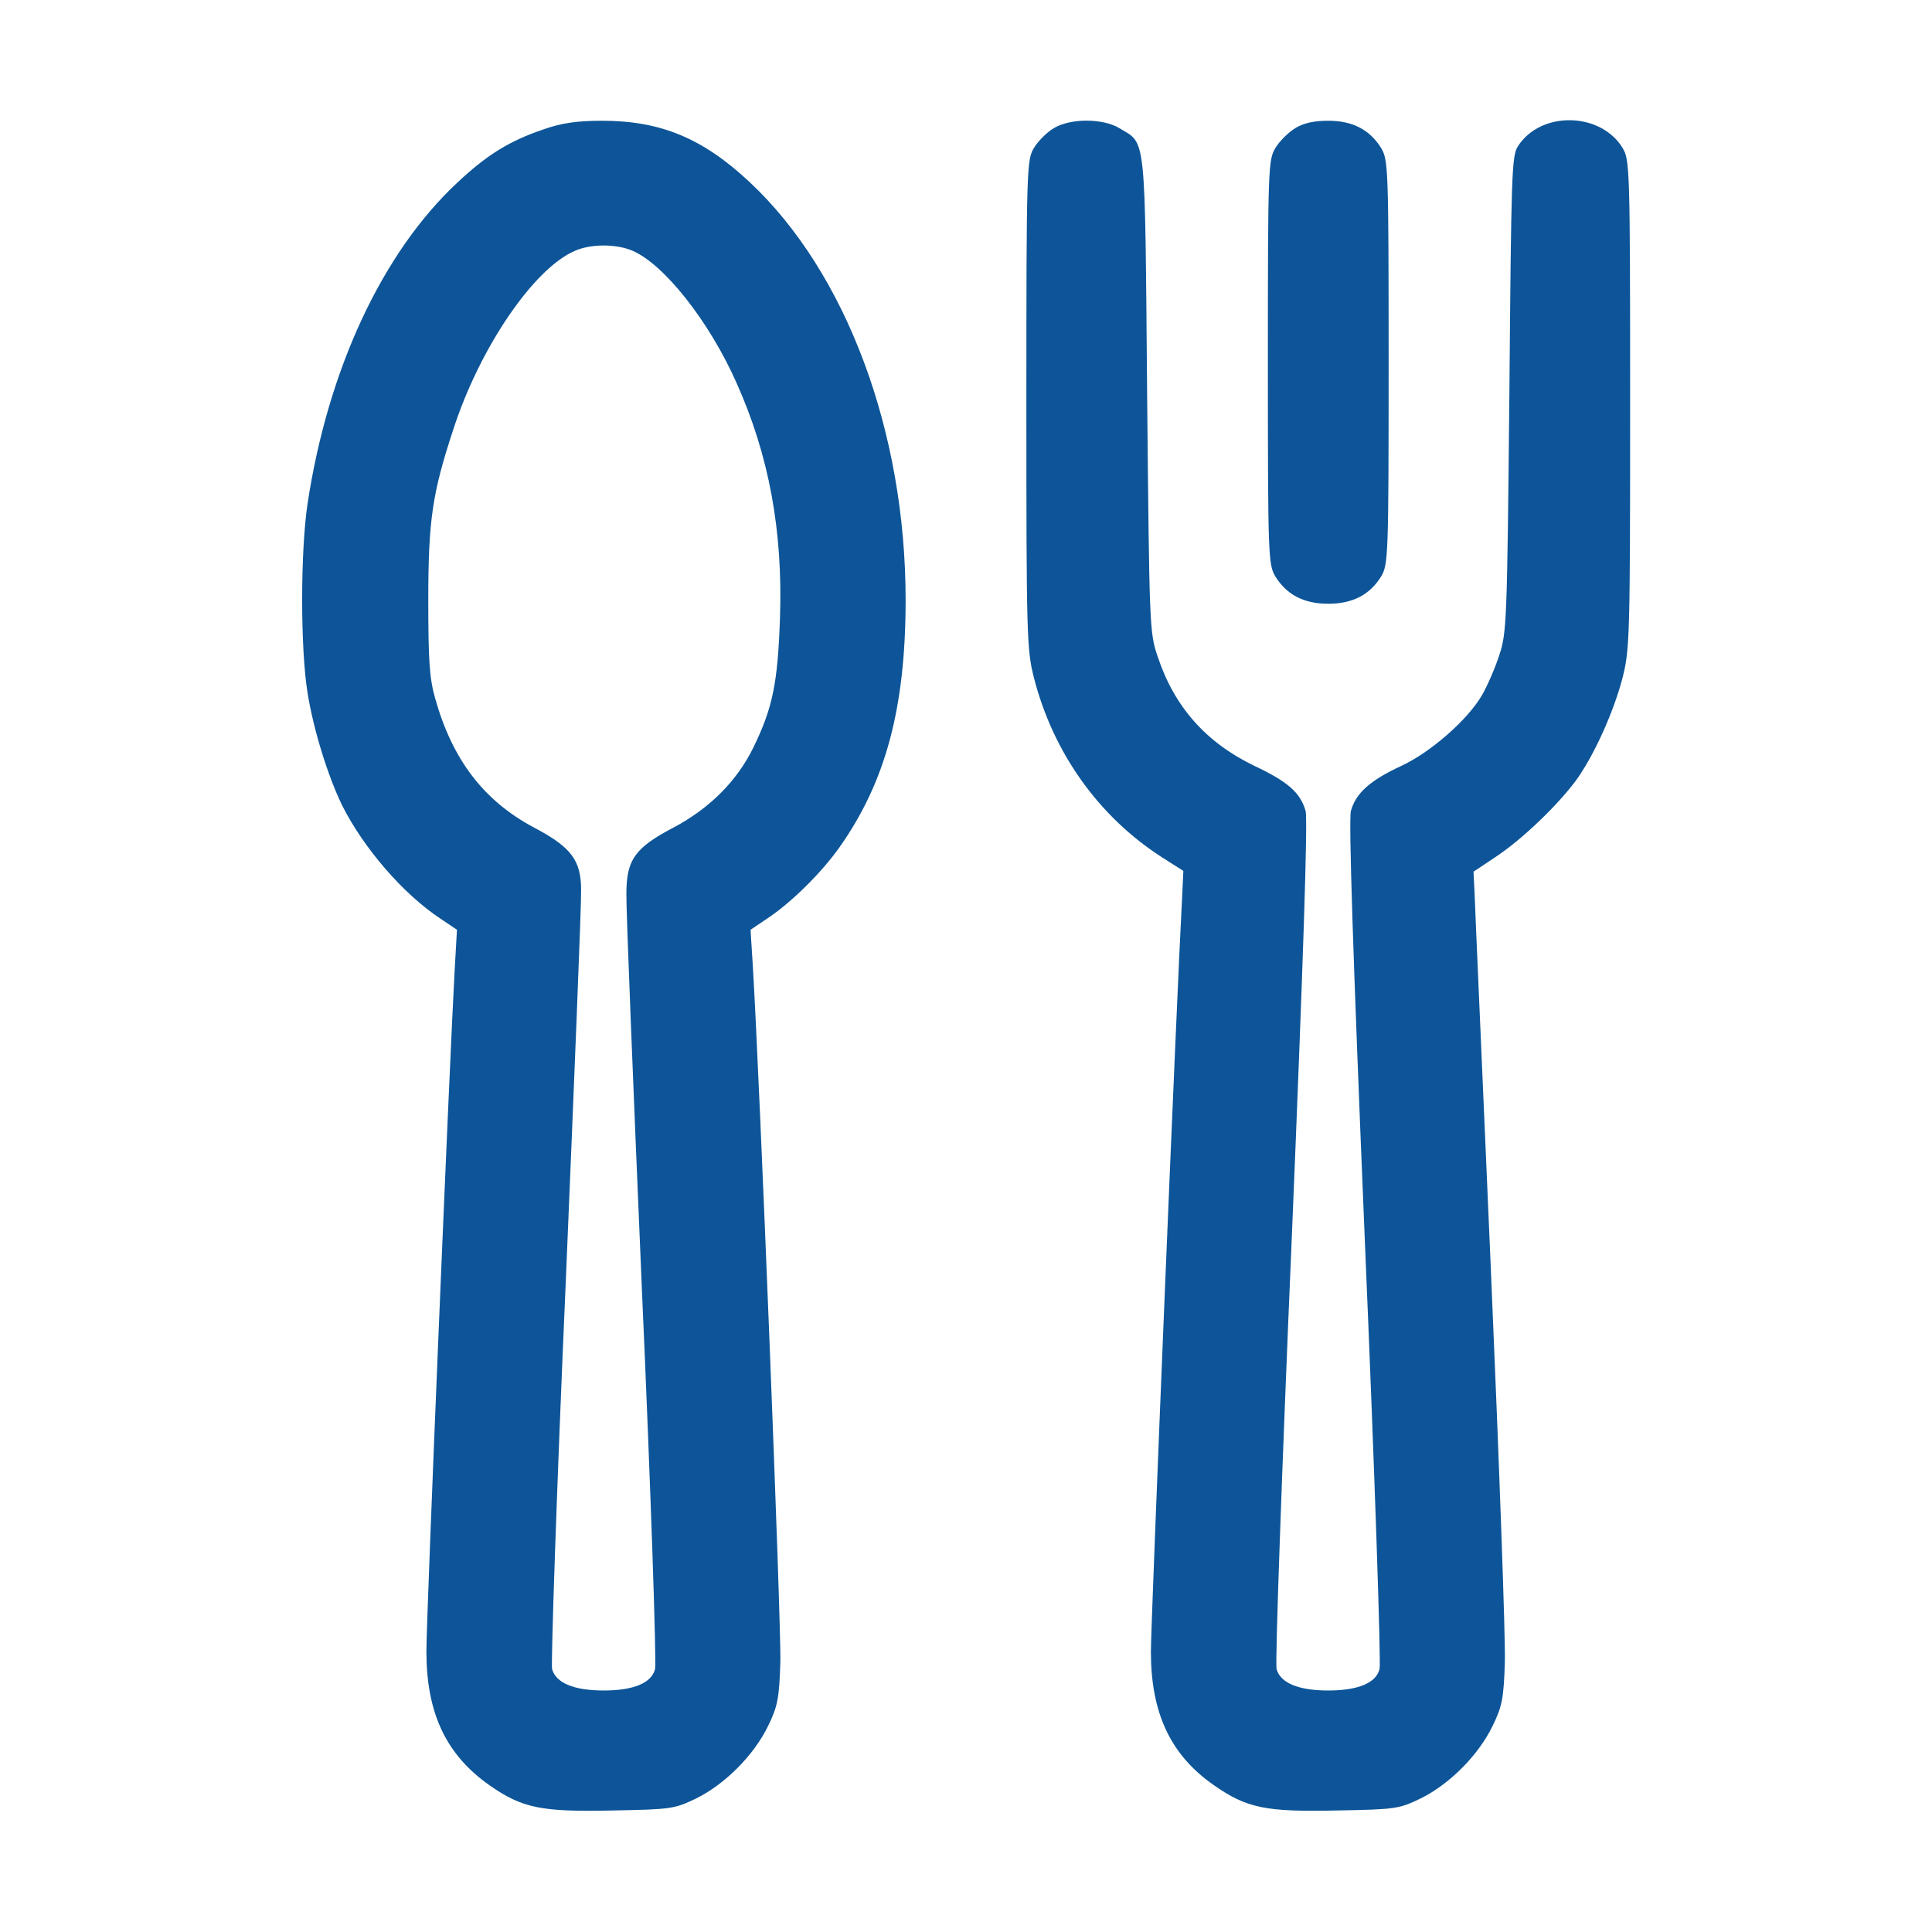
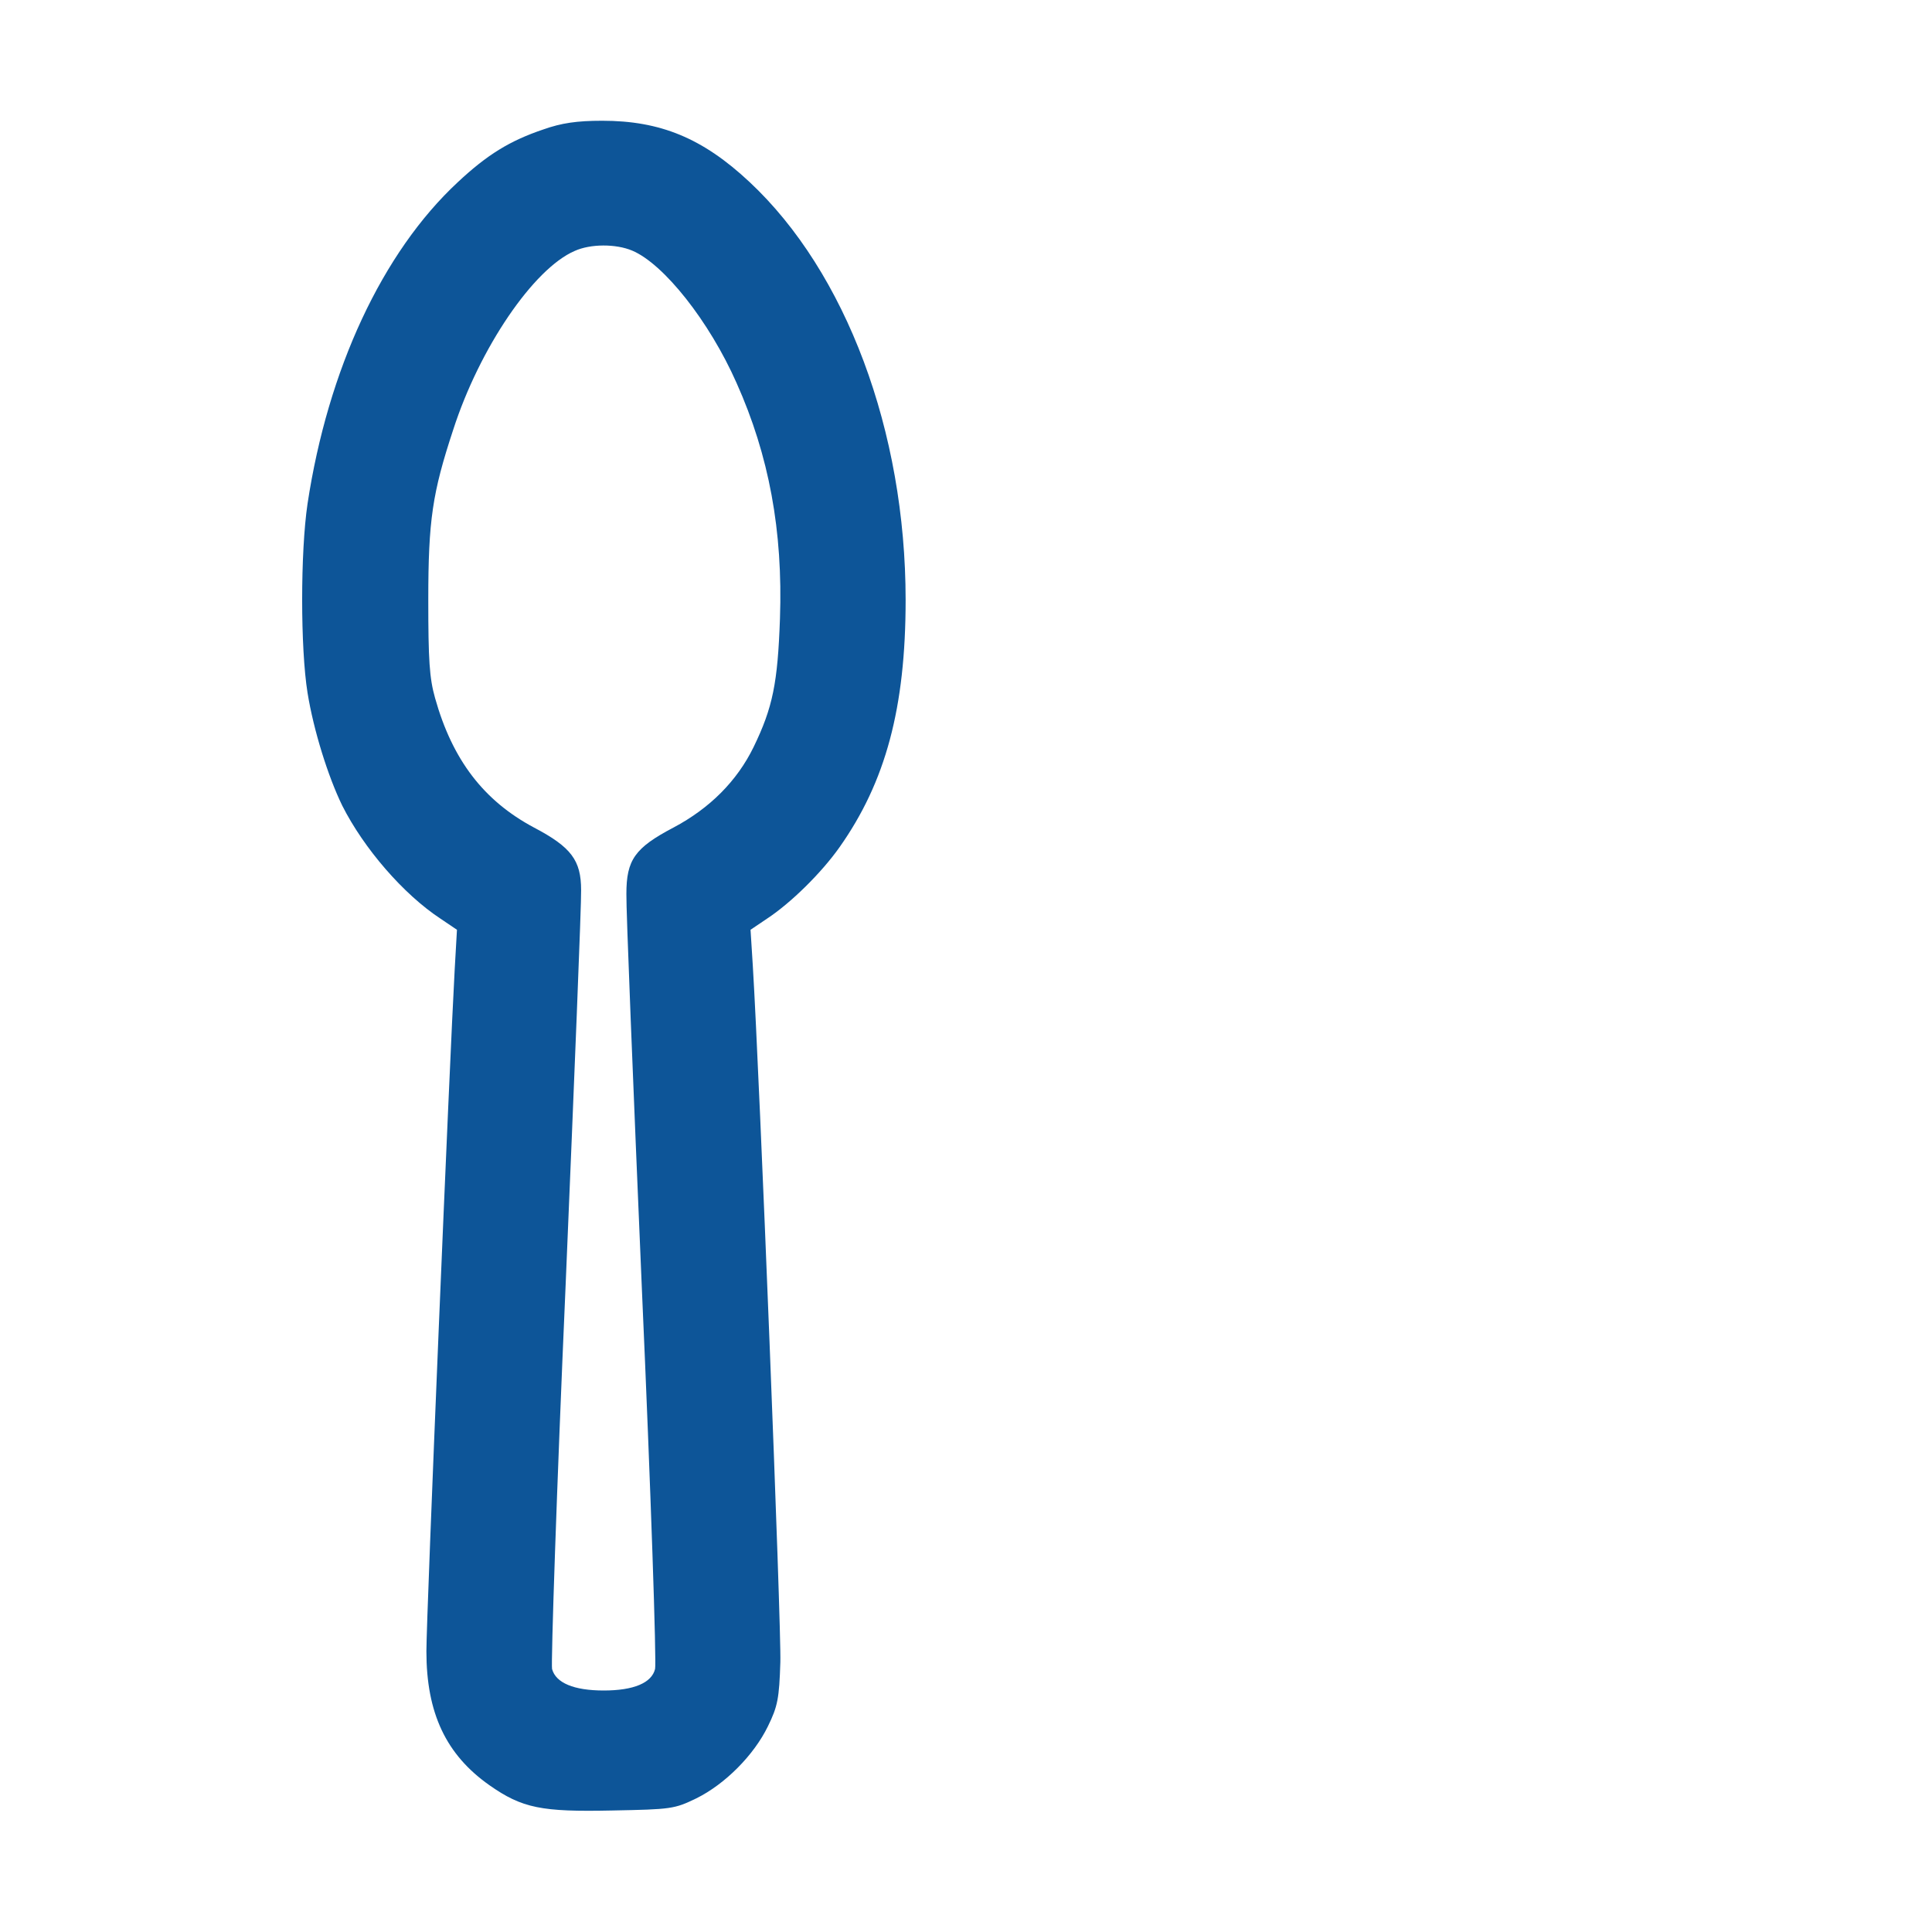
<svg xmlns="http://www.w3.org/2000/svg" version="1.1" id="Слой_1" x="0px" y="0px" viewBox="0 0 512 512" style="enable-background:new 0 0 512 512;" xml:space="preserve">
  <style type="text/css">
	.st0{fill:#0D5598;}
</style>
  <g transform="translate(0,512) scale(0.1,-0.1)">
    <path class="st0" d="M1440,4777c-89-30-149-67-227-140c-200-186-344-496-398-852c-19-128-19-383,0-501c16-99,54-221,92-299   c57-113,162-235,261-300l43-29l-6-105c-13-230-75-1712-75-1807c0-164,52-274,167-355c87-61,138-71,325-67c157,3,165,4,223,32   c77,38,153,115,190,191c26,53,30,74,33,170c3,93-55,1553-73,1846l-6,95l43,29c64,42,145,122,193,190c122,173,175,369,175,655   c0,447-158,869-414,1108c-124,116-236,162-390,162C1529,4800,1488,4794,1440,4777z M1675,4456c84-35,205-188,277-351   c86-192,123-392,115-624c-6-171-19-236-70-341c-44-90-116-162-212-213c-103-54-125-86-125-176c-1-36,18-507,41-1046   c24-539,39-993,35-1008c-9-37-57-57-136-57s-127,20-137,57c-3,15,12,473,36,1018c23,545,42,1015,41,1046c0,79-26,114-125,166   c-133,71-216,179-262,343c-15,53-18,101-18,260c0,212,11,284,66,451c70,217,213,427,322,474C1565,4474,1632,4474,1675,4456z" />
-     <path class="st0" d="M2792,4780c-18-11-41-34-52-52c-19-32-20-52-20-679c0-614,1-650,20-725c51-199,172-369,341-477l55-35l-3-64   c-15-276-83-1927-83-2005c0-163,52-274,167-354c87-61,138-71,325-67c157,3,165,4,223,32c77,38,153,115,190,191c26,53,30,74,33,170   c2,61-15,529-37,1040c-22,512-42,958-43,993l-3,62l60,40c69,46,161,134,211,201c48,66,100,181,124,273c19,75,20,110,20,725   c0,627-1,647-20,679c-58,95-216,99-277,5c-17-25-18-72-23-658c-6-605-7-632-27-692c-11-34-32-82-46-106c-38-65-136-151-214-187   c-82-38-120-72-133-119c-6-24,5-372,37-1140c26-608,43-1119,39-1134c-9-37-57-57-136-57s-127,20-137,57c-4,15,14,526,40,1134   c31,745,43,1118,37,1140c-14,48-46,77-135,119c-129,62-213,157-257,290c-22,63-22,82-28,695c-6,701-2,662-73,705   C2923,4807,2836,4807,2792,4780z" />
-     <path class="st0" d="M3432,4780c-18-11-41-34-52-52c-19-32-20-52-20-568s1-536,20-568c30-48,75-72,140-72s110,24,140,72   c19,32,20,52,20,568s-1,536-20,568c-30,48-75,72-140,72C3483,4800,3454,4794,3432,4780z" />
  </g>
</svg>